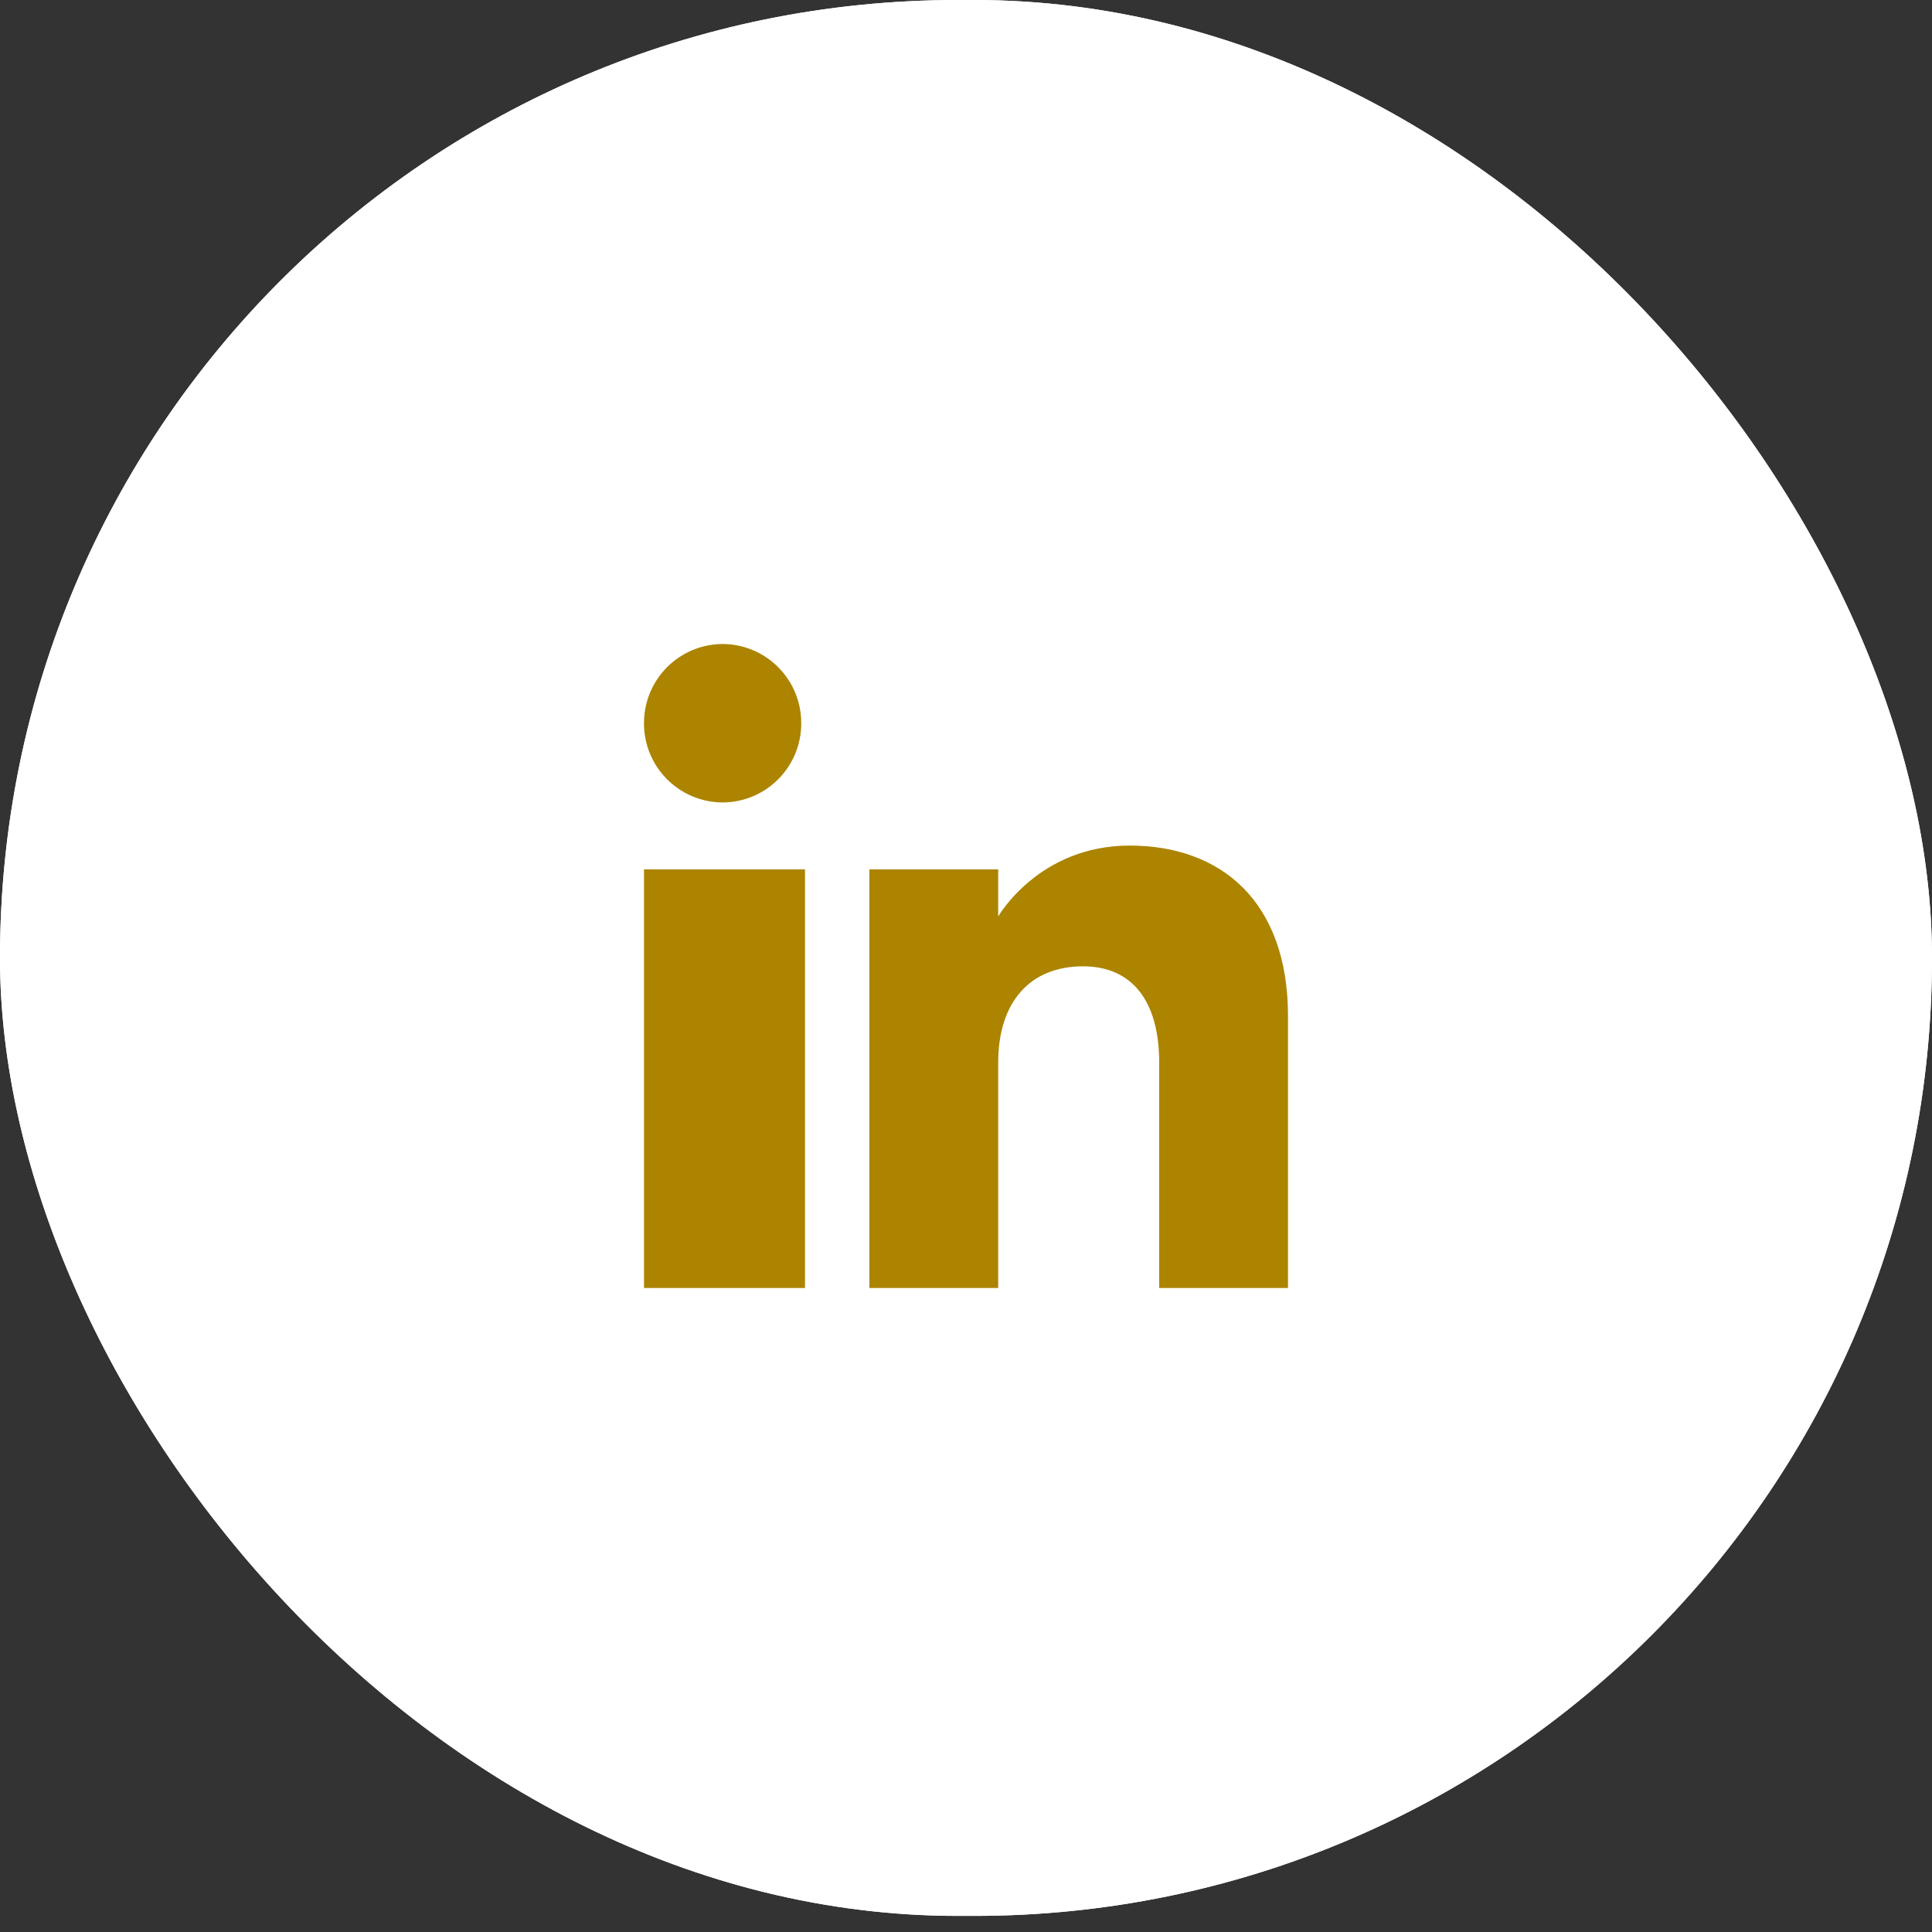
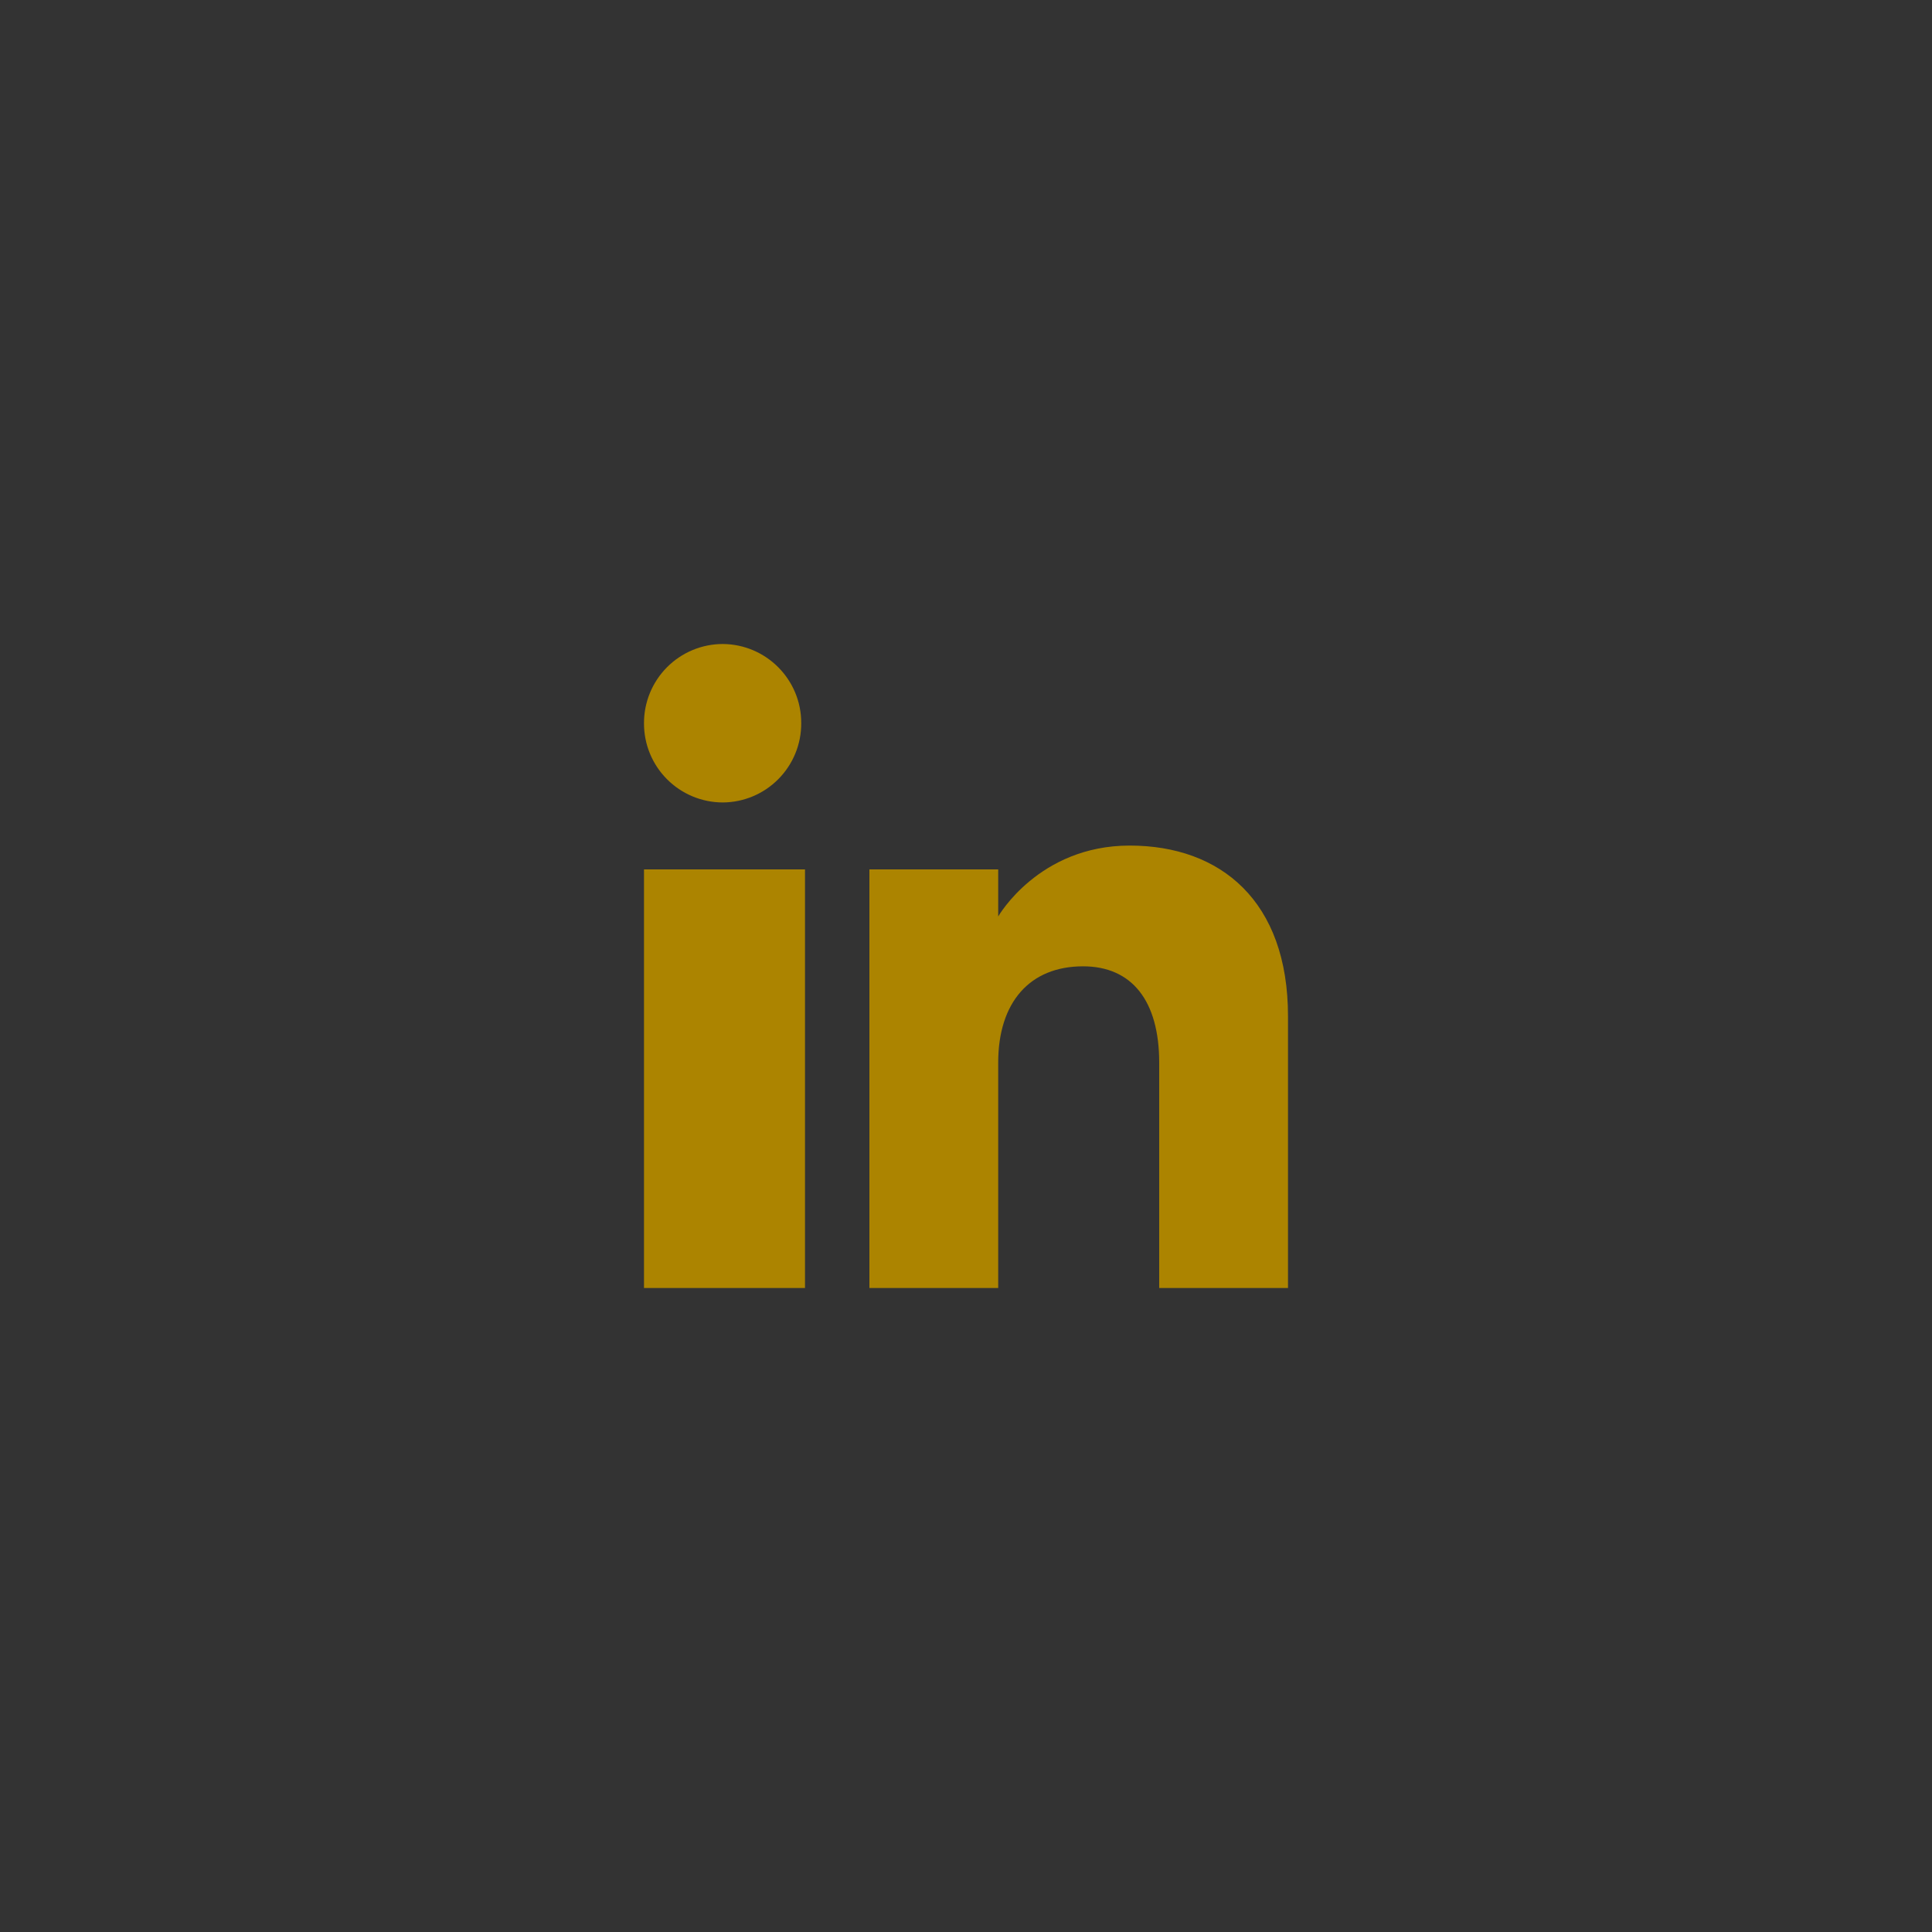
<svg xmlns="http://www.w3.org/2000/svg" width="60px" height="60px" viewBox="0 0 60 60" version="1.1">
  <rect x="0" y="0" width="60" height="60" fill="#333333" stroke="none" />
  <title>linkedin</title>
  <desc>Created with Sketch.</desc>
  <g id="Page-1" stroke="none" stroke-width="1" fill="none" fill-rule="evenodd">
    <g id="linkedin">
      <g id="Group" fill="#FFFFFF">
-         <rect id="Rectangle" x="0" y="0" width="60" height="59.5" rx="29.75" />
        <g id="b-link">
-           <rect id="b" x="0" y="0" width="60" height="59.5" rx="29.75" />
-         </g>
+           </g>
      </g>
      <g id="Group" transform="translate(18, 18)">
-         <polygon id="Path" points="0 0 24 0 24 24 0 24" />
        <g class="cg-svg" id="c-link" transform="translate(2, 2)" fill="#ac8400" fill-rule="nonzero">
          <path d="M20,20 L16,20 L16,13.001 C16,11.081 15.153,10.01 13.634,10.01 C11.981,10.01 11,11.126 11,13.001 L11,20 L7,20 L7,7 L11,7 L11,8.462 C11,8.462 12.255,6.26 15.083,6.26 C17.912,6.26 20,7.986 20,11.558 L20,20 Z M2.442,4.921 C1.792,4.919 1.169,4.658 0.711,4.196 C0.253,3.735 -0.003,3.11 -2.22041217e-16,2.46 C-0.002,1.81 0.254,1.186 0.712,0.724 C1.169,0.263 1.792,0.002 2.442,-2.22044605e-16 C3.795,0.006 4.888,1.107 4.883,2.46 C4.886,3.11 4.63,3.735 4.172,4.196 C3.715,4.658 3.092,4.919 2.442,4.921 Z M2.22044605e-16,20 L5,20 L5,7 L2.22044605e-16,7 L2.22044605e-16,20 Z" id="c" />
        </g>
      </g>
    </g>
  </g>
</svg>